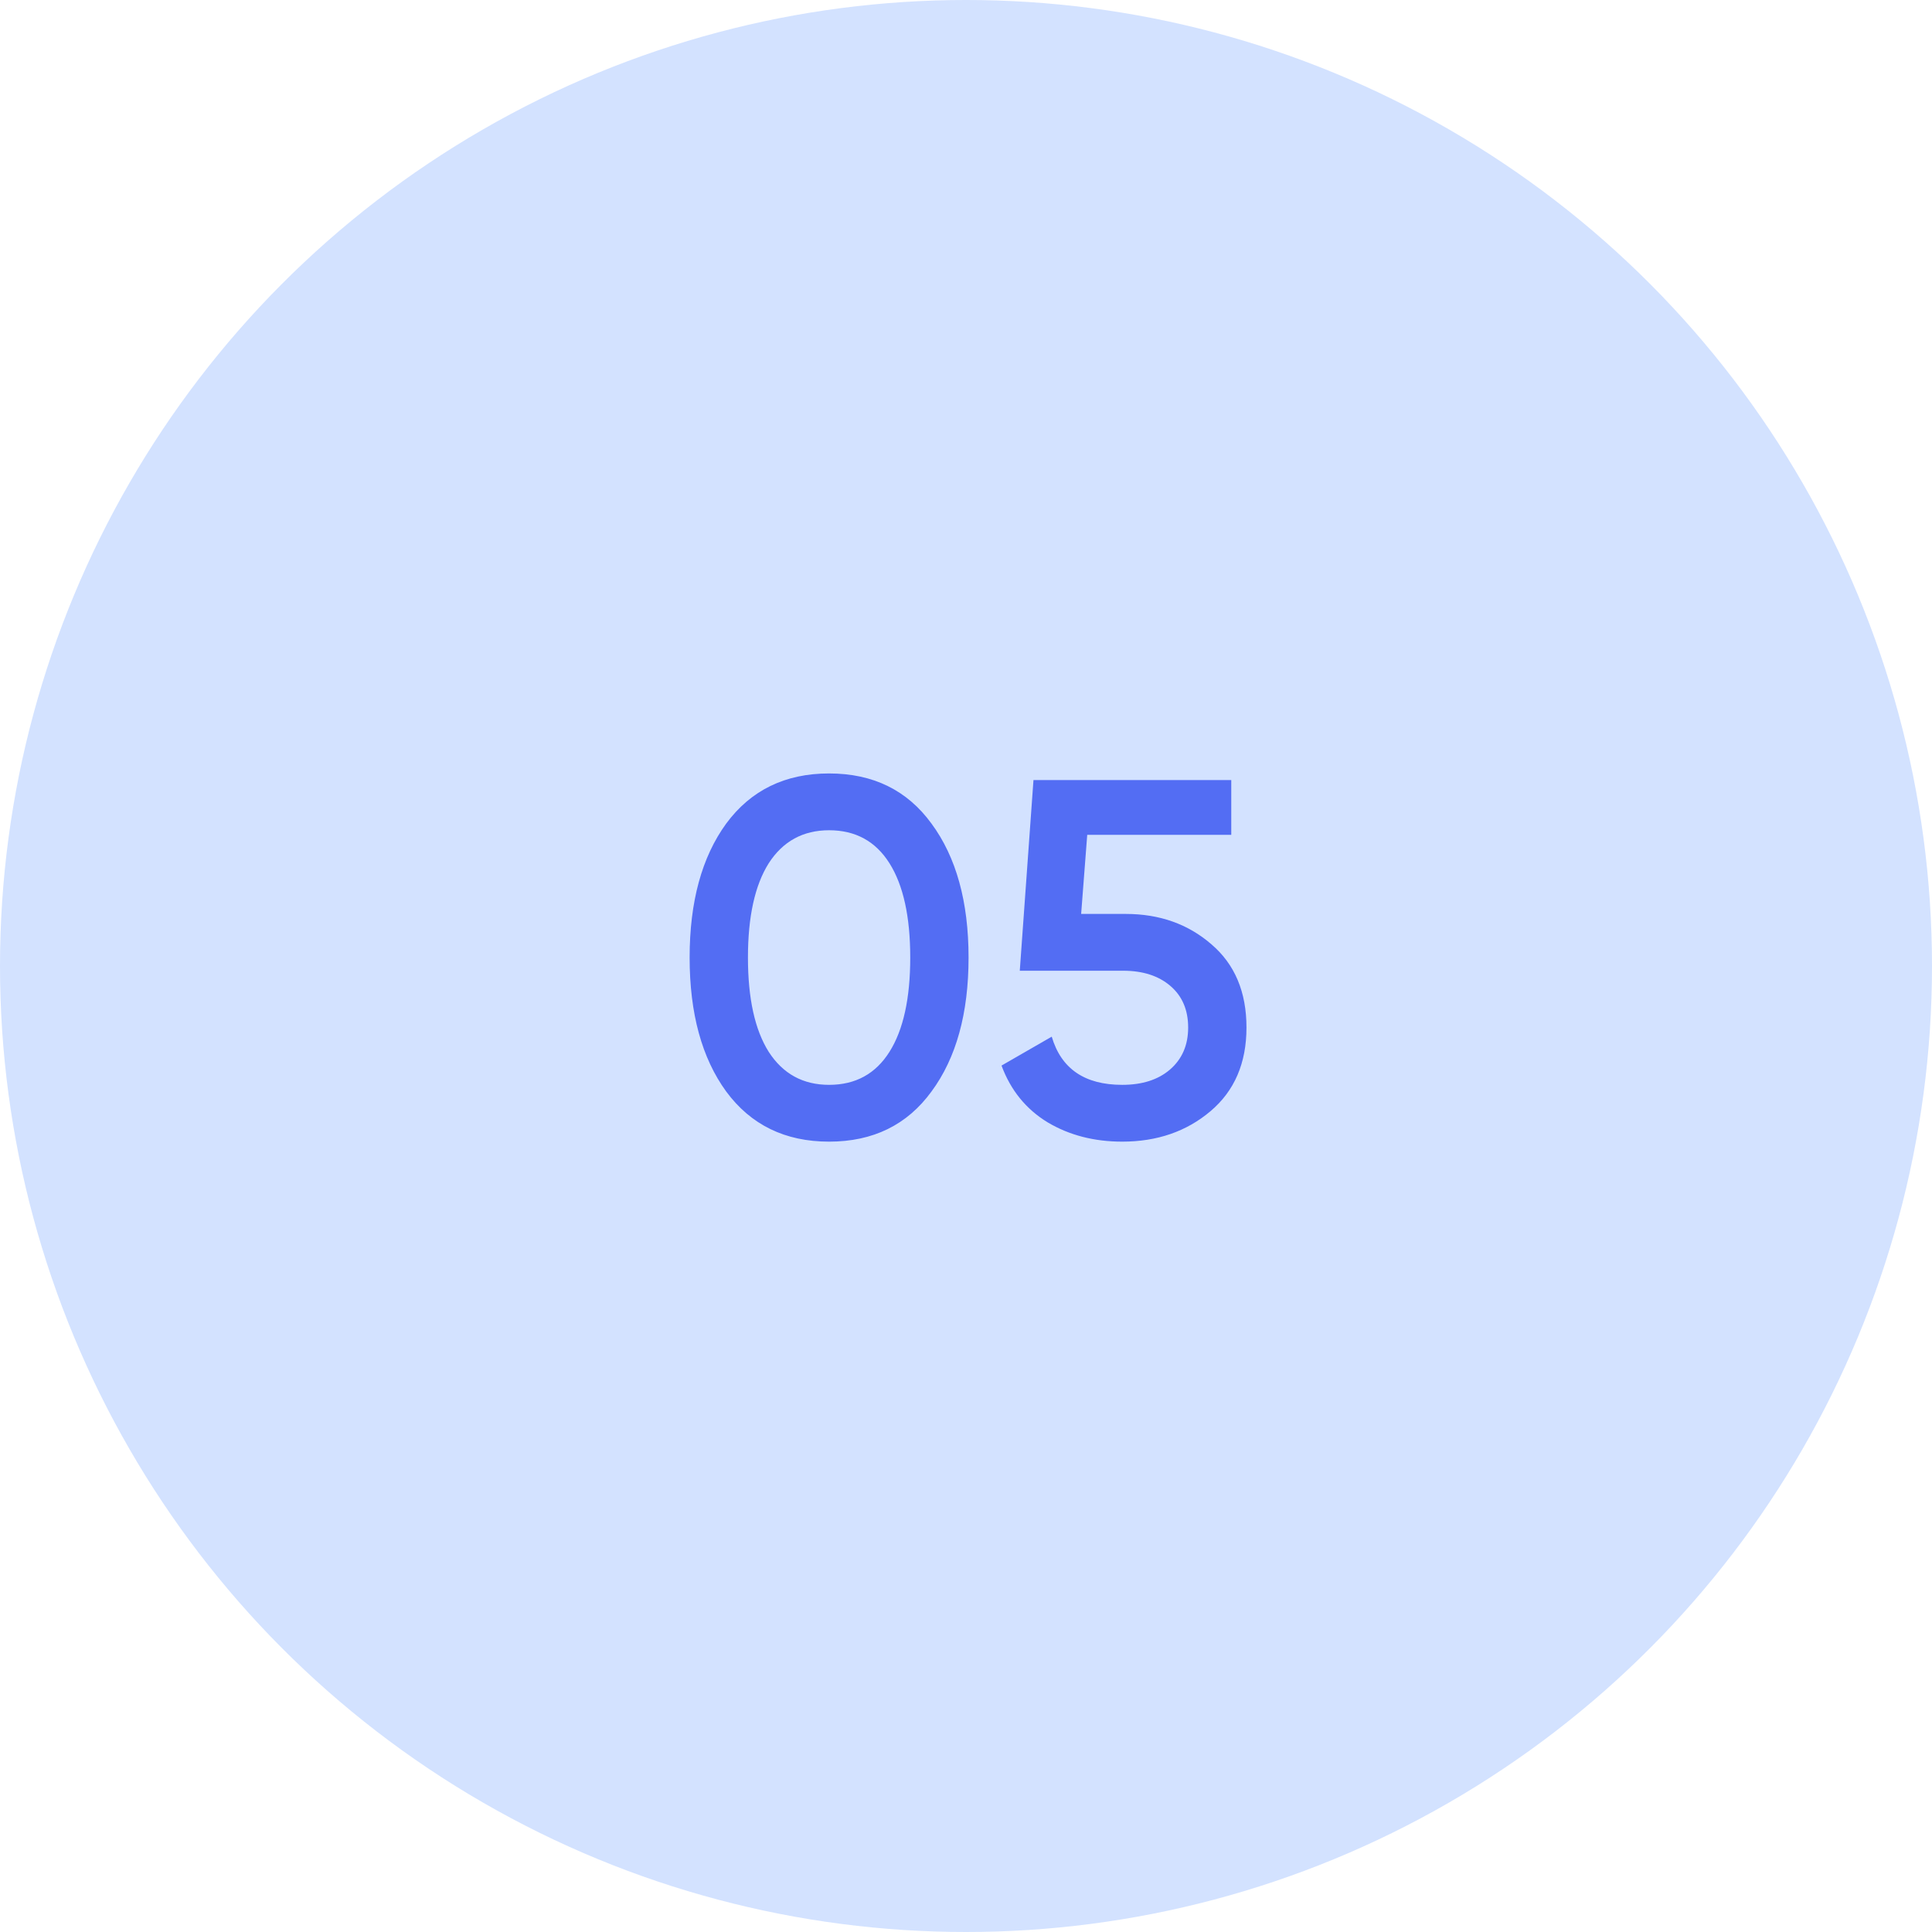
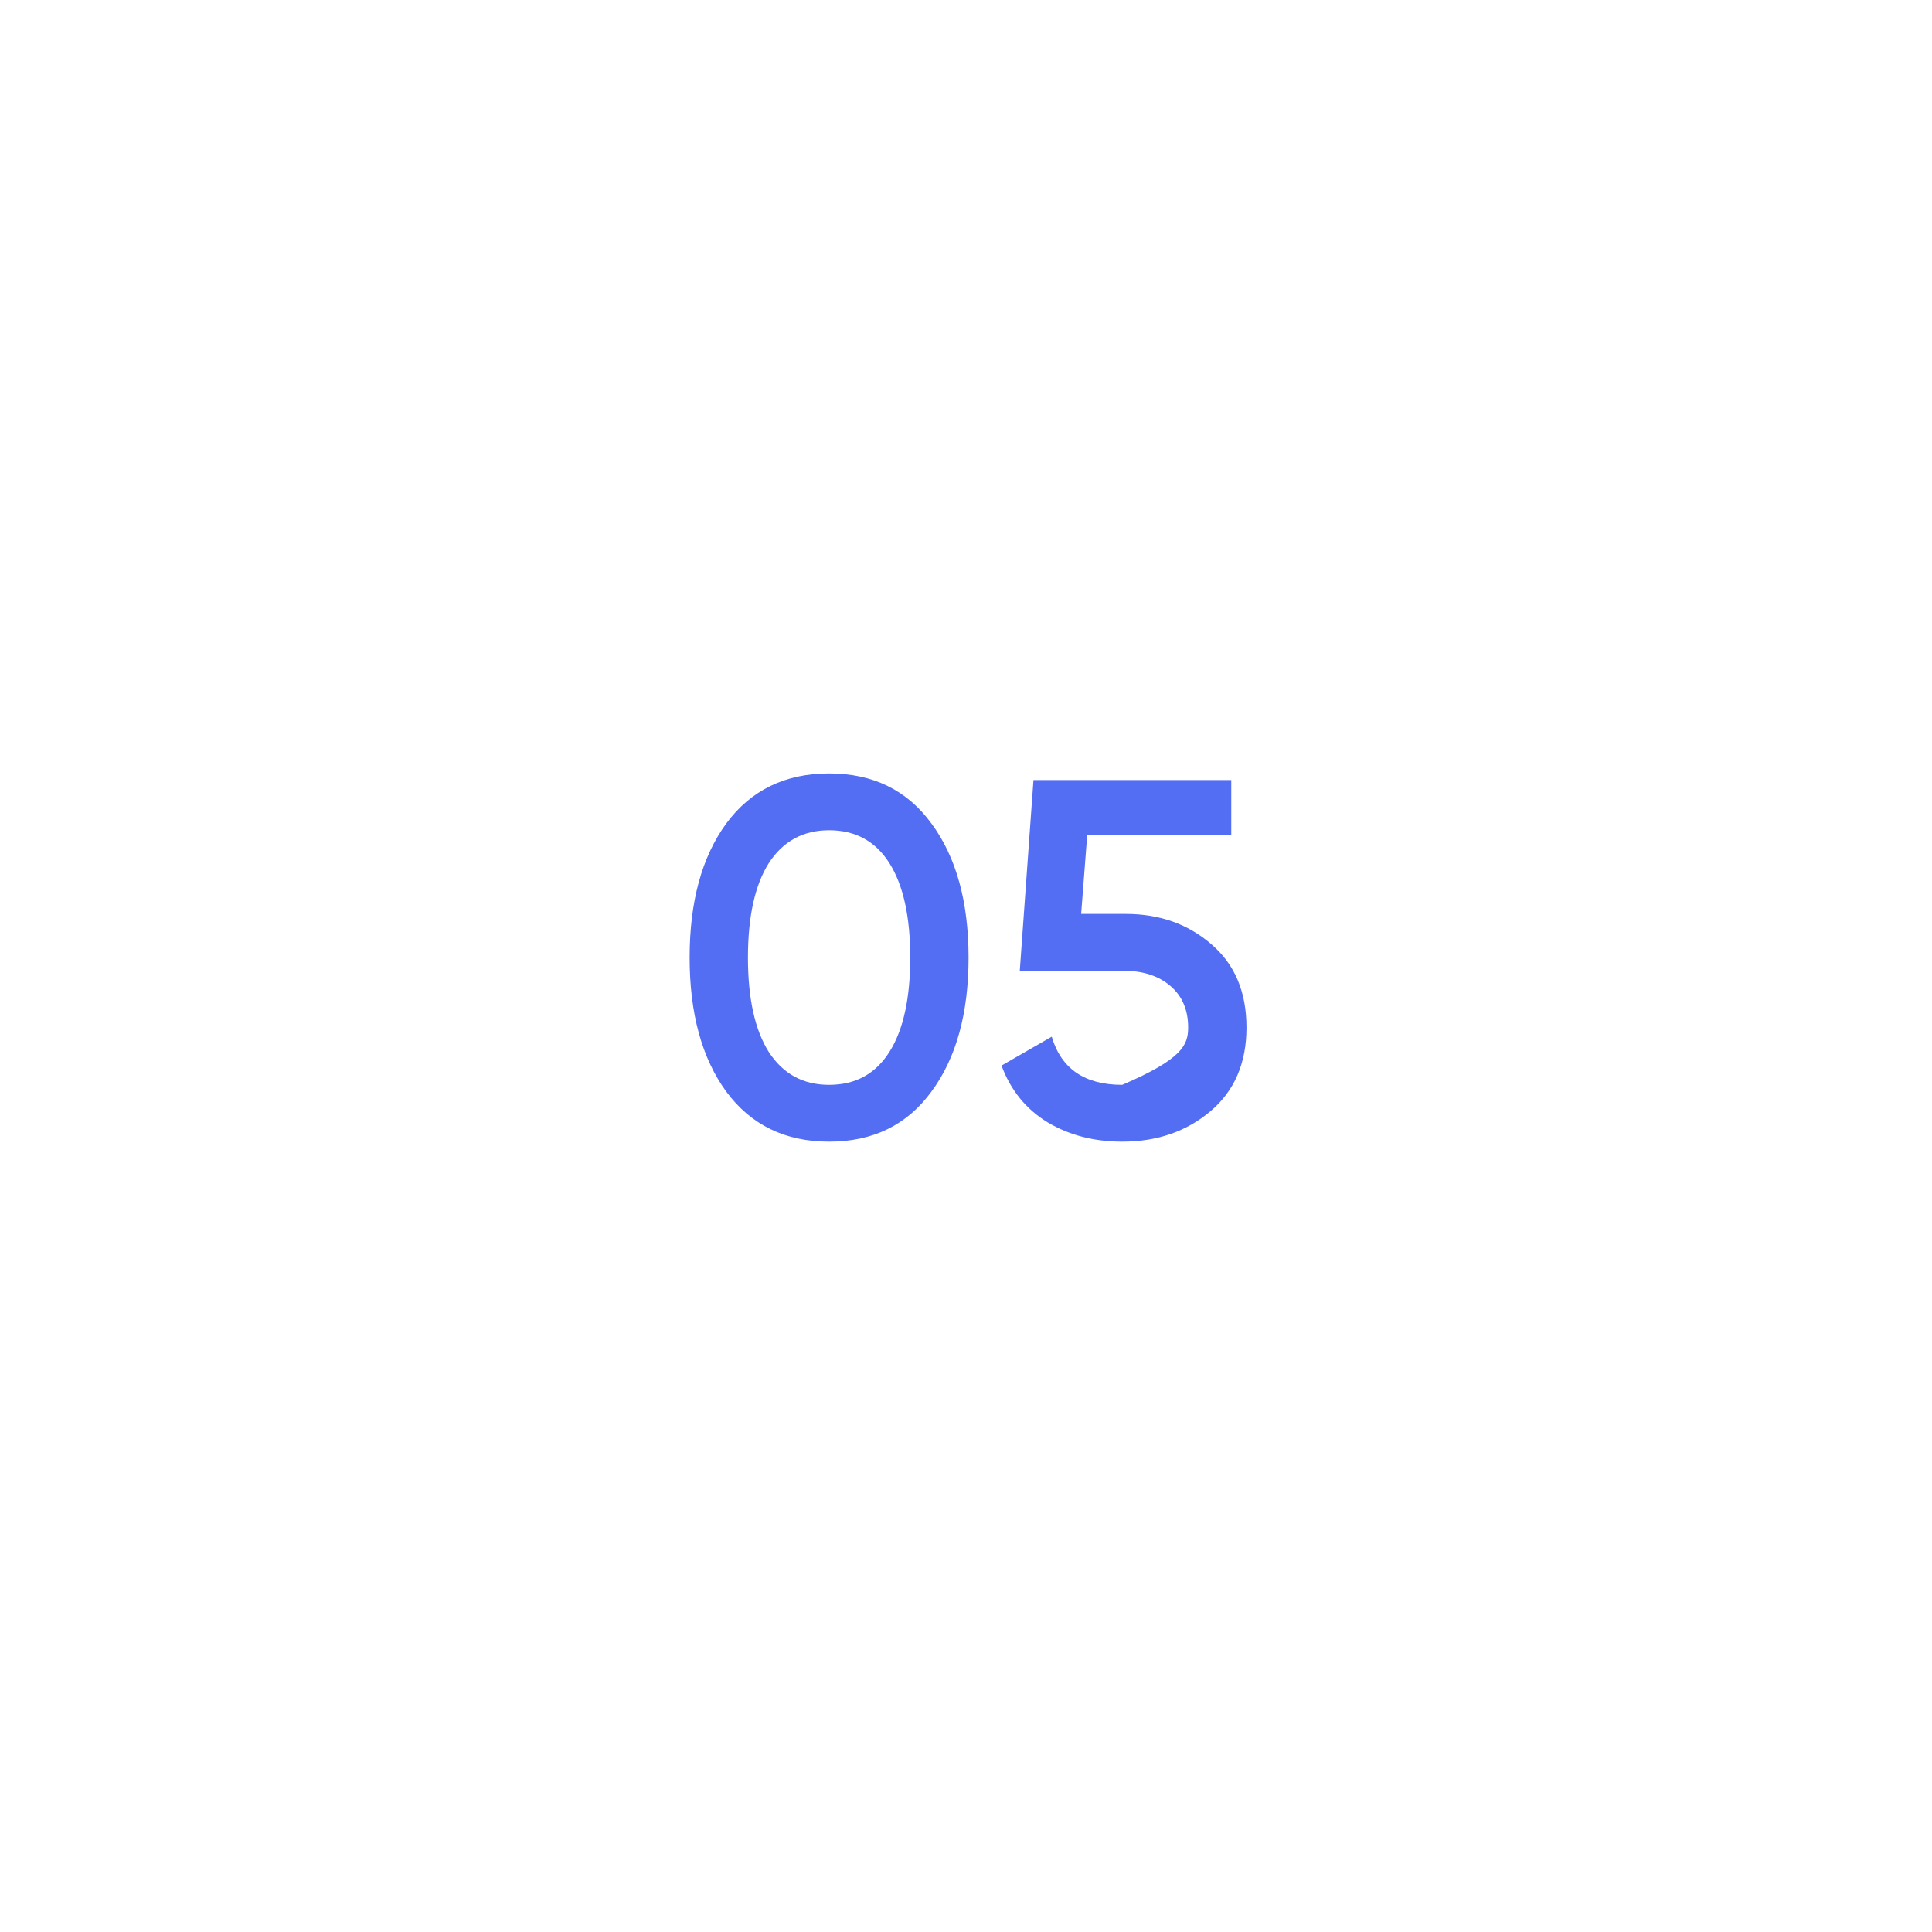
<svg xmlns="http://www.w3.org/2000/svg" width="80" height="80" viewBox="0 0 80 80" fill="none">
-   <circle cx="40" cy="40" r="40" fill="#D3E2FF" />
-   <path d="M38.573 45.194C37.565 46.58 36.151 47.273 34.331 47.273C32.511 47.273 31.09 46.58 30.068 45.194C29.06 43.808 28.556 41.96 28.556 39.65C28.556 37.34 29.06 35.492 30.068 34.106C31.09 32.72 32.511 32.027 34.331 32.027C36.151 32.027 37.565 32.72 38.573 34.106C39.595 35.492 40.106 37.34 40.106 39.65C40.106 41.96 39.595 43.808 38.573 45.194ZM34.331 44.921C35.423 44.921 36.256 44.466 36.83 43.556C37.404 42.646 37.691 41.344 37.691 39.65C37.691 37.956 37.404 36.654 36.83 35.744C36.256 34.834 35.423 34.379 34.331 34.379C33.253 34.379 32.42 34.834 31.832 35.744C31.258 36.654 30.971 37.956 30.971 39.65C30.971 41.344 31.258 42.646 31.832 43.556C32.42 44.466 33.253 44.921 34.331 44.921ZM46.616 37.844C48.016 37.844 49.199 38.264 50.165 39.104C51.131 39.93 51.614 41.078 51.614 42.548C51.614 44.018 51.117 45.173 50.123 46.013C49.129 46.853 47.911 47.273 46.469 47.273C45.307 47.273 44.278 47.007 43.382 46.475C42.486 45.929 41.849 45.145 41.471 44.123L43.55 42.926C43.942 44.256 44.915 44.921 46.469 44.921C47.295 44.921 47.953 44.711 48.443 44.291C48.947 43.857 49.199 43.276 49.199 42.548C49.199 41.82 48.954 41.246 48.464 40.826C47.974 40.406 47.323 40.196 46.511 40.196H42.227L42.794 32.3H50.984V34.568H45.02L44.768 37.844H46.616Z" fill="#536DF3" />
+   <path d="M38.573 45.194C37.565 46.58 36.151 47.273 34.331 47.273C32.511 47.273 31.09 46.58 30.068 45.194C29.06 43.808 28.556 41.96 28.556 39.65C28.556 37.34 29.06 35.492 30.068 34.106C31.09 32.72 32.511 32.027 34.331 32.027C36.151 32.027 37.565 32.72 38.573 34.106C39.595 35.492 40.106 37.34 40.106 39.65C40.106 41.96 39.595 43.808 38.573 45.194ZM34.331 44.921C35.423 44.921 36.256 44.466 36.83 43.556C37.404 42.646 37.691 41.344 37.691 39.65C37.691 37.956 37.404 36.654 36.83 35.744C36.256 34.834 35.423 34.379 34.331 34.379C33.253 34.379 32.42 34.834 31.832 35.744C31.258 36.654 30.971 37.956 30.971 39.65C30.971 41.344 31.258 42.646 31.832 43.556C32.42 44.466 33.253 44.921 34.331 44.921ZM46.616 37.844C48.016 37.844 49.199 38.264 50.165 39.104C51.131 39.93 51.614 41.078 51.614 42.548C51.614 44.018 51.117 45.173 50.123 46.013C49.129 46.853 47.911 47.273 46.469 47.273C45.307 47.273 44.278 47.007 43.382 46.475C42.486 45.929 41.849 45.145 41.471 44.123L43.55 42.926C43.942 44.256 44.915 44.921 46.469 44.921C48.947 43.857 49.199 43.276 49.199 42.548C49.199 41.82 48.954 41.246 48.464 40.826C47.974 40.406 47.323 40.196 46.511 40.196H42.227L42.794 32.3H50.984V34.568H45.02L44.768 37.844H46.616Z" fill="#536DF3" />
</svg>